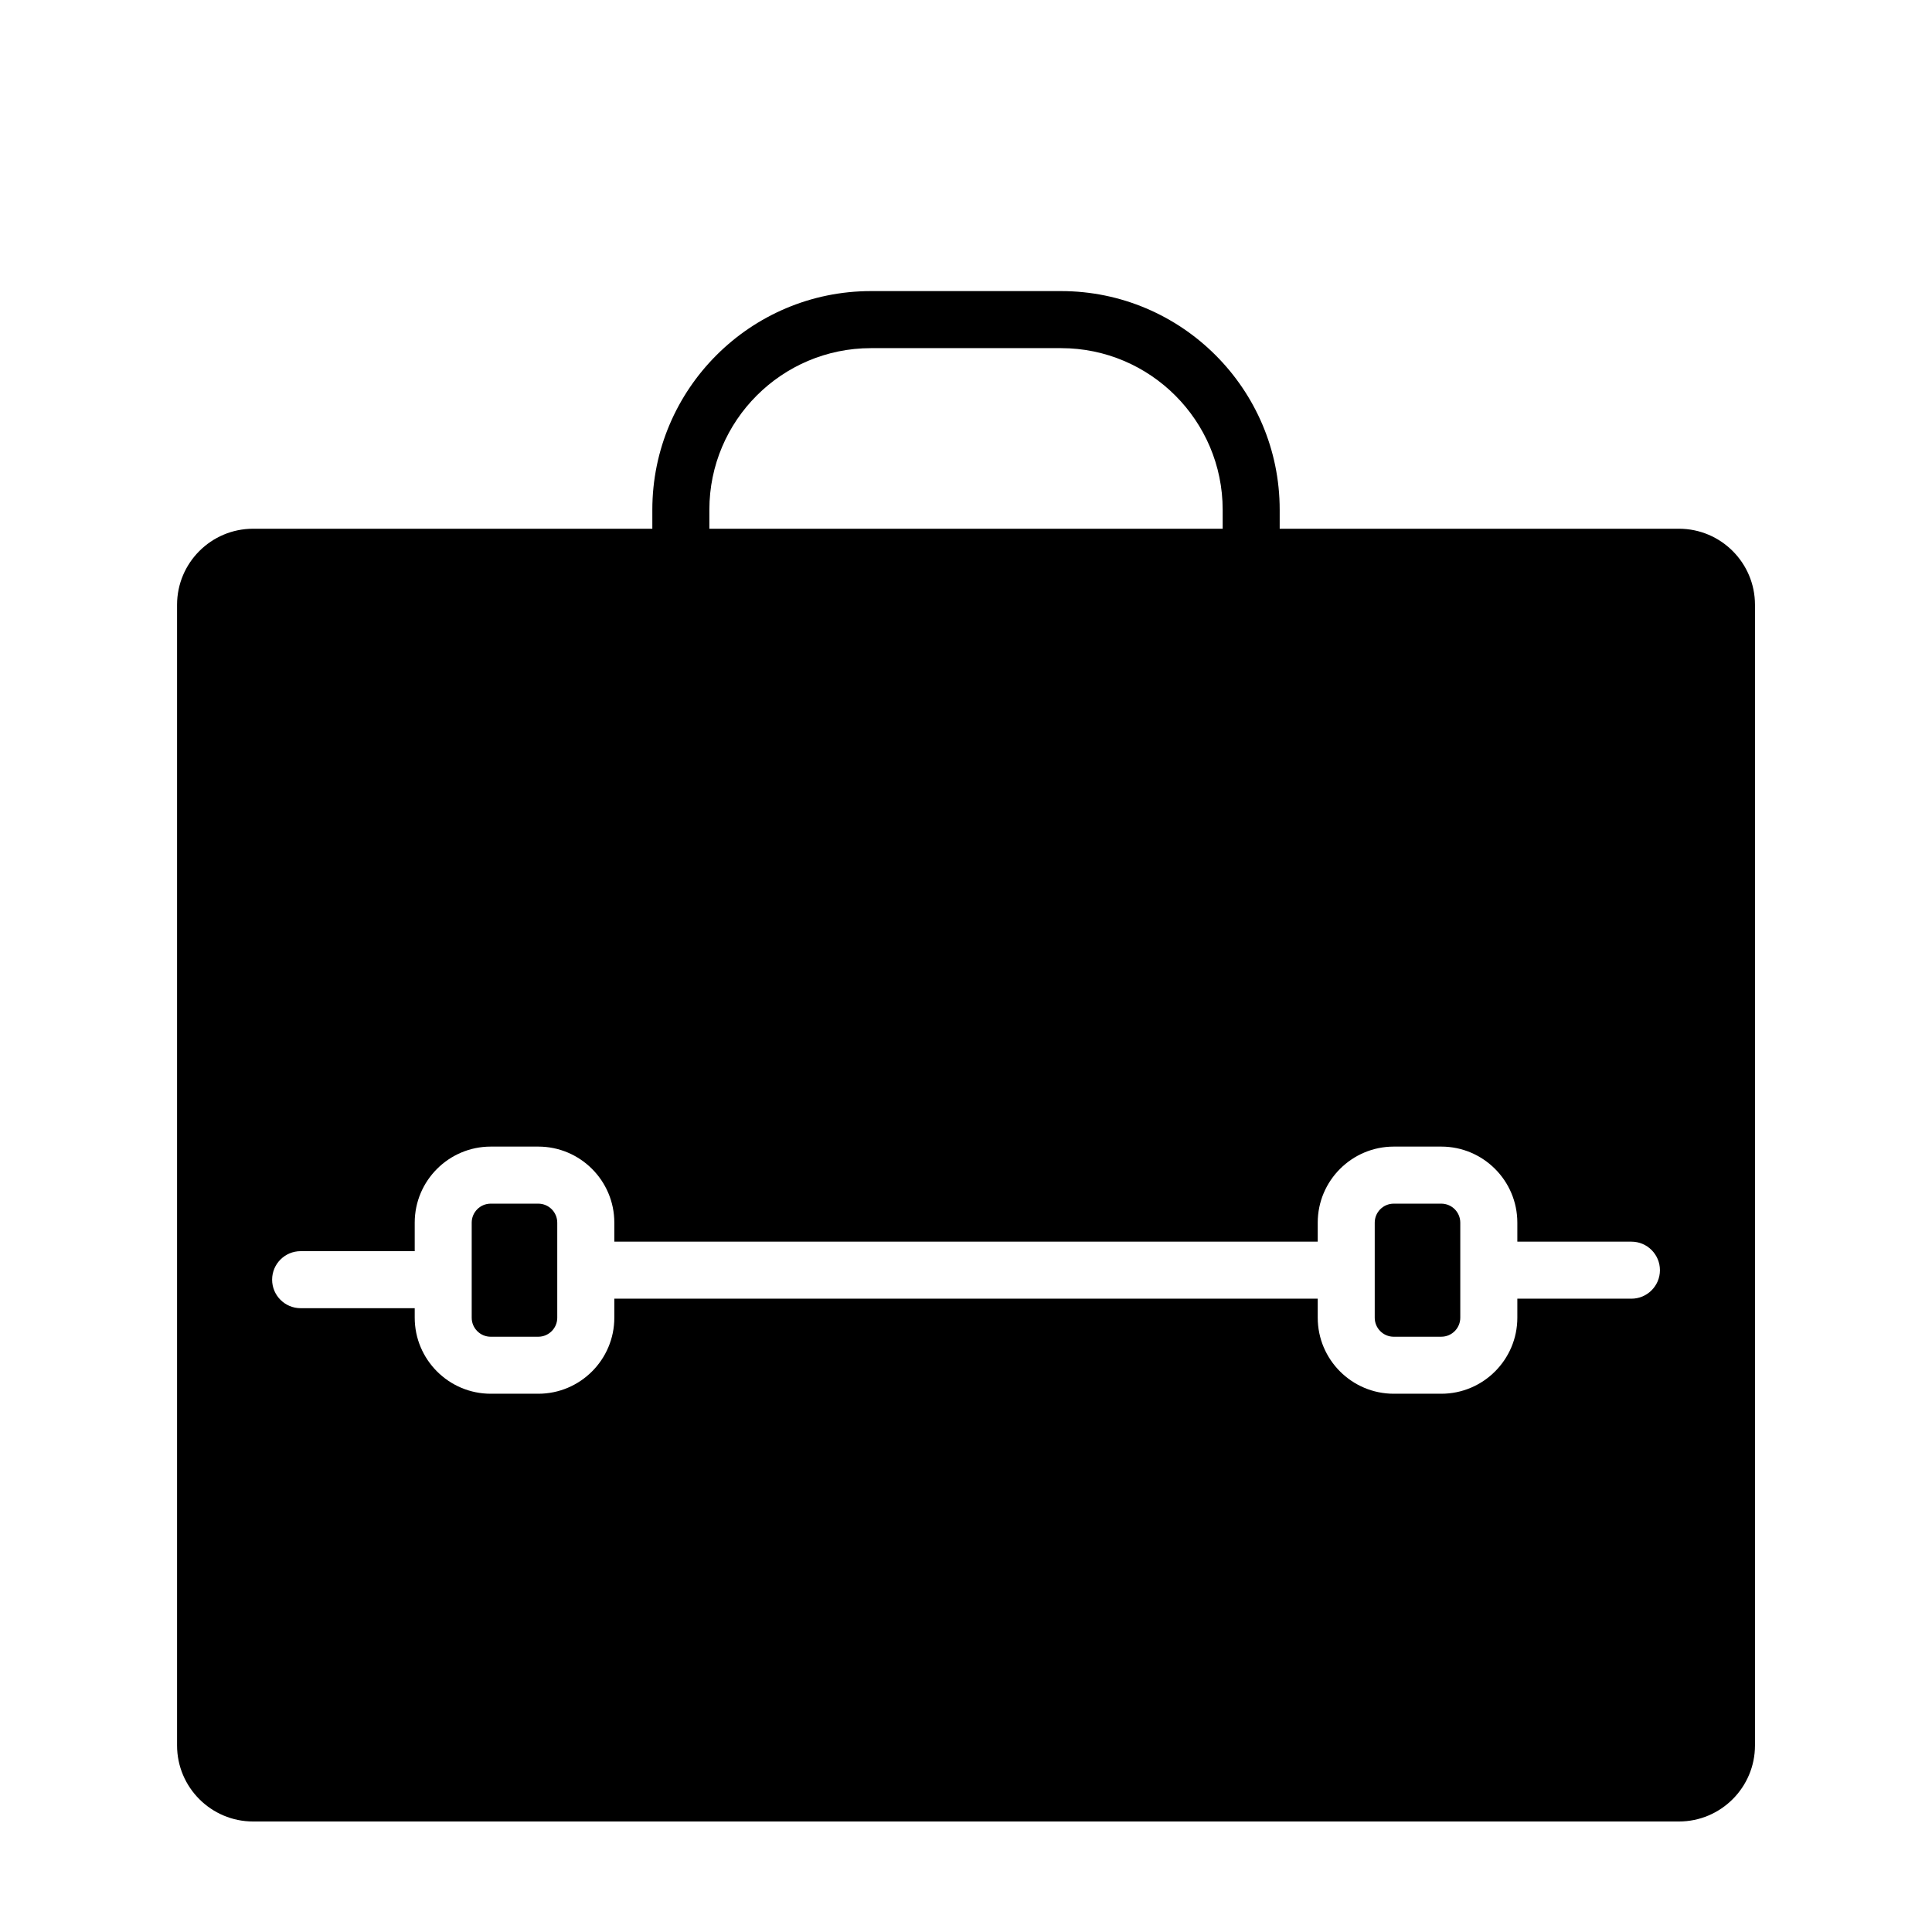
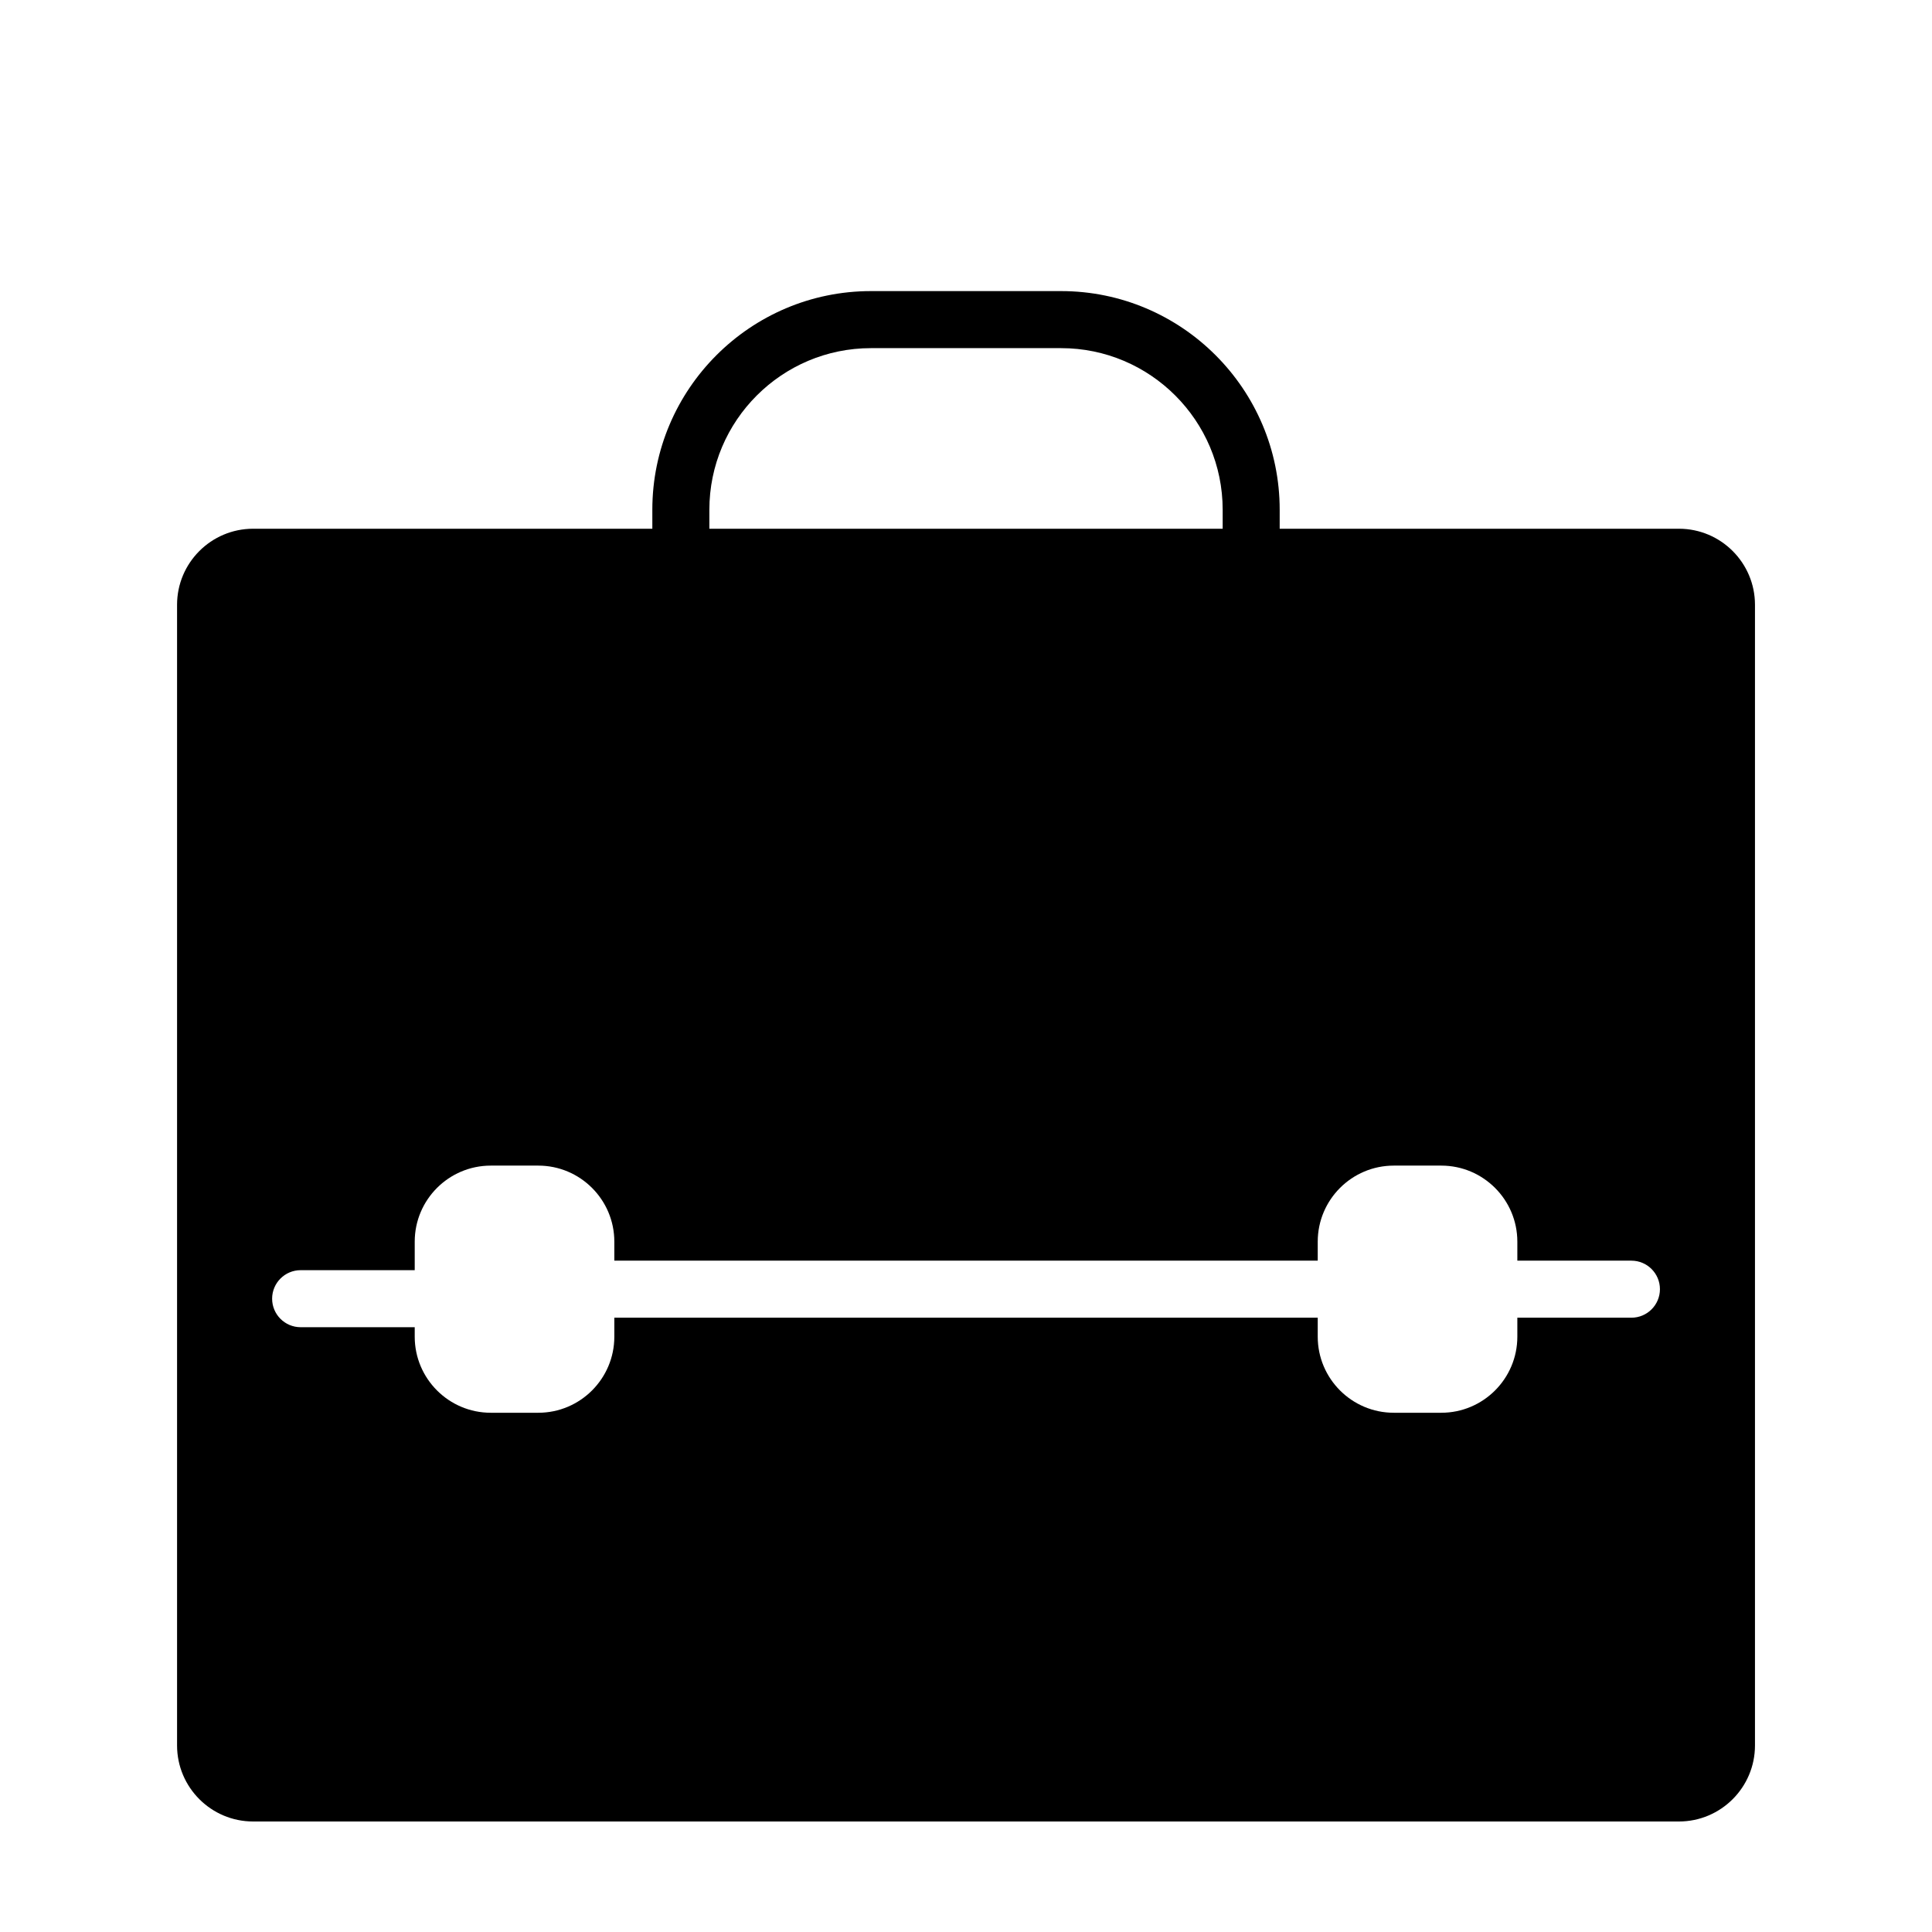
<svg xmlns="http://www.w3.org/2000/svg" fill="#000000" width="800px" height="800px" version="1.1" viewBox="144 144 512 512">
  <g>
-     <path d="m286.64 462.98h-12.594c-2.777 0-5.039 2.258-5.039 5.039v25.191c0 2.781 2.262 5.039 5.039 5.039h12.594c2.777 0 5.039-2.258 5.039-5.039v-25.191c0-2.785-2.262-5.039-5.039-5.039z" />
-     <path d="m525.95 462.98h-12.594c-2.781 0-5.039 2.258-5.039 5.039v25.191c0 2.781 2.258 5.039 5.039 5.039l12.594-0.004c2.781 0 5.039-2.258 5.039-5.039v-25.191c0-2.781-2.258-5.035-5.039-5.035z" />
-     <path d="m588.93 284.12h-105.8v-5.039c0-31.945-25.992-57.938-57.938-57.938h-50.379c-31.945 0-57.938 25.992-57.938 57.938v5.039h-105.8c-11.113 0-20.152 9.039-20.152 20.152v302.29c0 11.113 9.039 20.152 20.152 20.152h377.86c11.113 0 20.152-9.039 20.152-20.152v-302.29c0-11.113-9.035-20.152-20.152-20.152zm-256.94-5.035c0-23.613 19.211-42.824 42.824-42.824h50.383c23.613 0 42.824 19.211 42.824 42.824v5.039h-136.03zm244.35 209.08h-30.23v5.039c0 11.113-9.039 20.152-20.152 20.152h-12.594c-11.113 0-20.152-9.039-20.152-20.152v-5.039h-186.41v5.039c0 11.113-9.039 20.152-20.152 20.152h-12.594c-11.113 0-20.152-9.039-20.152-20.152v-2.519h-30.23c-4.176 0-7.559-3.387-7.559-7.559 0.004-4.168 3.383-7.555 7.559-7.555h30.23v-7.559c0-11.113 9.039-20.152 20.152-20.152h12.594c11.113 0 20.152 9.039 20.152 20.152v5.039h186.41v-5.039c0-11.113 9.039-20.152 20.152-20.152h12.594c11.113 0 20.152 9.039 20.152 20.152v5.039h30.23c4.172 0 7.559 3.387 7.559 7.559s-3.387 7.555-7.559 7.555z" />
+     <path d="m588.93 284.12h-105.8v-5.039c0-31.945-25.992-57.938-57.938-57.938h-50.379c-31.945 0-57.938 25.992-57.938 57.938v5.039h-105.8c-11.113 0-20.152 9.039-20.152 20.152v302.29c0 11.113 9.039 20.152 20.152 20.152h377.86c11.113 0 20.152-9.039 20.152-20.152v-302.29c0-11.113-9.035-20.152-20.152-20.152zm-256.94-5.035c0-23.613 19.211-42.824 42.824-42.824h50.383c23.613 0 42.824 19.211 42.824 42.824v5.039h-136.03m244.35 209.08h-30.23v5.039c0 11.113-9.039 20.152-20.152 20.152h-12.594c-11.113 0-20.152-9.039-20.152-20.152v-5.039h-186.41v5.039c0 11.113-9.039 20.152-20.152 20.152h-12.594c-11.113 0-20.152-9.039-20.152-20.152v-2.519h-30.23c-4.176 0-7.559-3.387-7.559-7.559 0.004-4.168 3.383-7.555 7.559-7.555h30.23v-7.559c0-11.113 9.039-20.152 20.152-20.152h12.594c11.113 0 20.152 9.039 20.152 20.152v5.039h186.41v-5.039c0-11.113 9.039-20.152 20.152-20.152h12.594c11.113 0 20.152 9.039 20.152 20.152v5.039h30.23c4.172 0 7.559 3.387 7.559 7.559s-3.387 7.555-7.559 7.555z" />
  </g>
</svg>